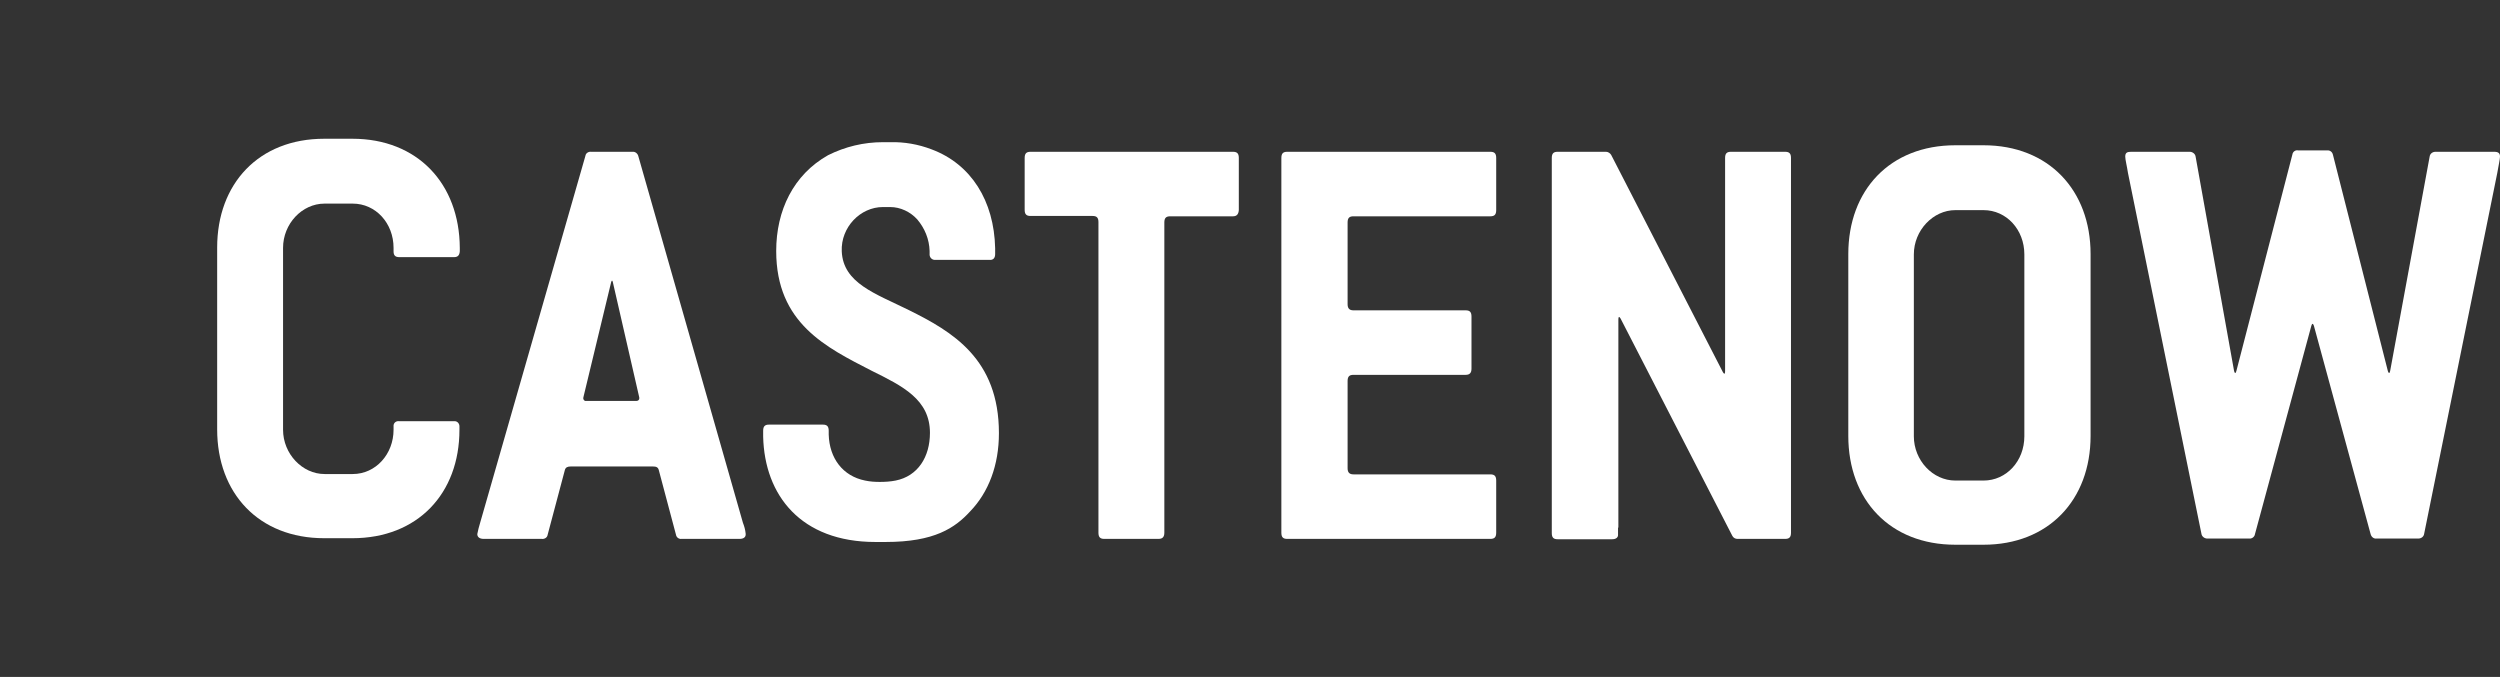
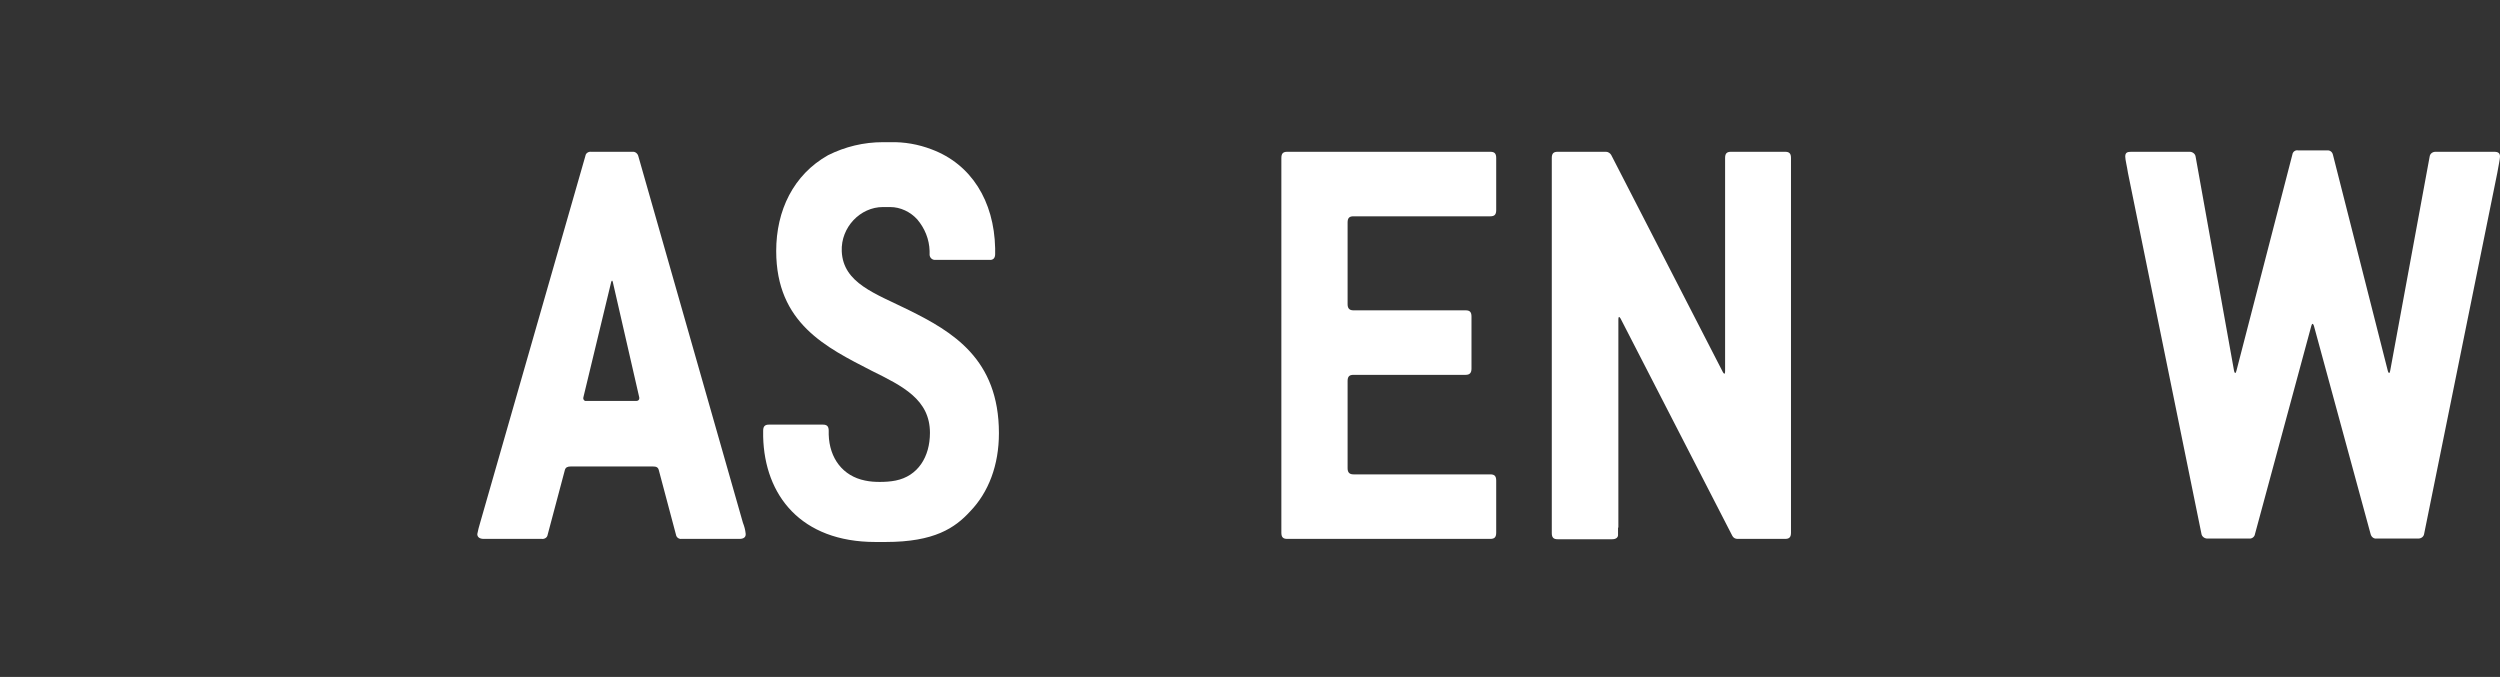
<svg xmlns="http://www.w3.org/2000/svg" id="castenow-logo-left" viewBox="0 0 728.48 197.261" shape-rendering="geometricPrecision" text-rendering="geometricPrecision" version="1.1">
  <rect x="0" y="0" width="728.48" height="197.261" fill="#333333" stroke="none" />
  <g id="castenow-logo-left-logo_full" transform="translate(63.28,40.53)">
    <g id="castenow-logo-left-path1_to" transform="translate(114.905,60.1)">
      <path id="castenow-logo-left-path1" d="m 106.7,75.3 c -0.1,0.4 0.1,0.8 0.5,1 0.1,0 0.2,0 0.3,0 h 14.7 c 0.4,0 0.8,-0.3 0.8,-0.7 0,-0.1 0,-0.2 0,-0.3 l -7.7,-33.6 c 0,0 -0.2,-1 -0.5,0 z m 45.5,41.2 h -16.9 c -0.8,0.1 -1.5,-0.5 -1.6,-1.2 l -5,-18.8 c -0.2,-0.9 -0.8,-1.1 -1.7,-1.1 h -24 c -0.8,0 -1.5,0.2 -1.7,1.1 l -5,18.8 c -0.1,0.8 -0.9,1.3 -1.7,1.2 H 77.7 c -1.2,0 -1.9,-0.5 -1.9,-1.4 0.2,-1.1 0.5,-2.2 0.8,-3.2 l 30.7,-107 c 0.1,-0.8 0.9,-1.3 1.7,-1.2 h 12 c 0.8,-0.1 1.5,0.5 1.7,1.2 l 30.5,106.9 c 0.4,1 0.7,2.1 0.8,3.2 0.1,1 -0.6,1.5 -1.8,1.5" transform="translate(-114.905,-60.1)" fill="#ffffff" stroke="none" stroke-width="1" />
    </g>
    <g id="castenow-logo-left-path2_to" transform="translate(266.5,60.1)">
-       <path id="castenow-logo-left-path2" d="m 296,22.5 h -18.3 c -1.2,0 -1.7,0.5 -1.7,1.8 v 90.4 c 0,1.2 -0.5,1.8 -1.7,1.8 h -15.8 c -1.2,0 -1.7,-0.5 -1.7,-1.8 V 24.2 c 0,-1.3 -0.5,-1.8 -1.7,-1.8 H 237 c -1.2,0 -1.7,-0.5 -1.7,-1.8 V 5.5 c 0,-1.3 0.5,-1.8 1.7,-1.8 h 59 c 1.2,0 1.7,0.5 1.7,1.8 v 15.2 c -0.1,1.2 -0.6,1.8 -1.7,1.8" transform="translate(-266.5,-60.1)" fill="#ffffff" stroke="none" stroke-width="1" />
-     </g>
+       </g>
    <g id="castenow-logo-left-path3_to" transform="translate(341.4,60.1)">
      <path id="castenow-logo-left-path3" d="m 371,116.5 h -59.2 c -1.2,0 -1.7,-0.5 -1.7,-1.8 V 5.5 c 0,-1.3 0.5,-1.8 1.7,-1.8 H 371 c 1.2,0 1.7,0.5 1.7,1.8 v 15.2 c 0,1.3 -0.5,1.8 -1.7,1.8 h -39.9 c -1.2,0 -1.7,0.5 -1.7,1.8 v 23.8 c 0,1.2 0.5,1.8 1.7,1.8 h 32.7 c 1.2,0 1.7,0.5 1.7,1.8 v 15.2 c 0,1.2 -0.5,1.8 -1.7,1.8 h -32.7 c -1.2,0 -1.7,0.5 -1.7,1.8 v 25.4 c 0,1.2 0.5,1.8 1.7,1.8 H 371 c 1.2,0 1.7,0.5 1.7,1.8 v 15.2 c 0,1.3 -0.5,1.8 -1.7,1.8" transform="translate(-341.4,-60.1)" fill="#ffffff" stroke="none" stroke-width="1" />
    </g>
    <g id="castenow-logo-left-path4_to" transform="translate(423.75,60.15)">
      <path id="castenow-logo-left-path4" d="m 408.2,113.2 v 2.2 c 0,0.6 -0.5,1.2 -1.7,1.2 h -15.9 c -1.2,0 -1.7,-0.5 -1.7,-1.8 V 5.5 c 0,-1.3 0.5,-1.8 1.7,-1.8 h 14.1 c 0.6,0 1.2,0.4 1.5,0.9 l 32.5,63.2 c 0,0 0.7,1.4 0.7,-0.2 V 5.5 c 0,-1.3 0.5,-1.8 1.7,-1.8 h 15.8 c 1.2,0 1.7,0.5 1.7,1.8 v 109.2 c 0,1.3 -0.5,1.8 -1.7,1.8 H 443 c -0.6,0 -1.2,-0.3 -1.5,-0.9 L 409,52.4 c 0,0 -0.7,-1.4 -0.7,0.2 v 60.6 z" transform="translate(-423.75,-60.15)" fill="#ffffff" stroke="none" stroke-width="1" />
    </g>
    <g id="castenow-logo-left-path5_to" transform="translate(510.6,60)">
-       <path id="castenow-logo-left-path5" d="m 526.6,33.6 c 0,-7.2 -5.2,-12.9 -11.9,-12.9 h -8.2 c -6.5,0 -12.1,5.9 -12.1,12.9 v 53 c 0,7 5.5,12.9 12.1,12.9 h 8.2 c 6.7,0 11.9,-5.7 11.9,-12.9 z m -11.9,84.6 h -8.2 c -19.1,0 -31.2,-13.1 -31.2,-31.7 v -53 c 0,-18.6 12.1,-31.7 31.2,-31.7 h 8.2 c 19,0 31.2,13.1 31.2,31.7 v 53 c 0,18.7 -12.3,31.7 -31.2,31.7" transform="translate(-510.6,-60)" fill="#ffffff" stroke="none" stroke-width="1" />
-     </g>
+       </g>
    <g id="castenow-logo-left-path6_to" transform="translate(610.6,59.836)">
      <path id="castenow-logo-left-path6" d="m 644.7,5.1 c 0.1,-0.8 0.8,-1.4 1.7,-1.4 h 17.1 c 1.2,0 1.7,0.4 1.7,1.4 0,0.7 -0.5,3 -0.8,4.8 L 643.1,115 c -0.1,0.8 -0.8,1.4 -1.7,1.4 h -12.2 c -0.8,0.1 -1.5,-0.5 -1.7,-1.3 L 611,54.5 c 0,0 -0.4,-1.5 -0.8,0 l -16.4,60.6 c -0.1,0.8 -0.9,1.4 -1.7,1.3 h -12.2 c -0.8,0 -1.6,-0.6 -1.7,-1.4 L 556.8,9.9 C 556.5,7.9 556,6 556,5.1 556,4 556.5,3.7 557.7,3.7 h 17.1 c 0.8,0 1.6,0.6 1.7,1.4 l 11.2,62.4 c 0,0 0.3,1.5 0.7,0 l 16.3,-63 c 0.1,-0.8 0.9,-1.4 1.7,-1.2 h 8.4 c 0.8,-0.1 1.5,0.4 1.7,1.2 l 16,63 c 0,0 0.4,1.5 0.7,0 z" transform="translate(-610.6,-59.836)" fill="#ffffff" stroke="none" stroke-width="1" />
    </g>
-     <path id="castenow-logo-left-path7" d="m 70.6,84.7 v -1 0 c 0,-0.8 -0.6,-1.5 -1.4,-1.5 -0.1,0 -0.2,0 -0.3,0 H 53 c -0.8,-0.1 -1.5,0.4 -1.6,1.2 0,0.1 0,0.2 0,0.3 v 0 1 c 0,7.1 -5.2,12.9 -11.9,12.9 h -8.2 c -6.5,0 -12.1,-5.9 -12.1,-12.9 v -53 c 0,-7 5.5,-12.9 12.1,-12.9 h 8.2 c 6.7,0 11.9,5.7 11.9,12.9 v 1 0 c 0,1.2 0.5,1.7 1.7,1.7 H 69 c 1.1,0 1.6,-0.5 1.7,-1.7 v 0 -1 C 70.6,13 58.4,-0.1 39.4,-0.1 H 31.2 C 12.1,-0.1 0,13 0,31.6 v 53 c 0,18.6 12.1,31.7 31.2,31.7 h 8.2 c 19,0 31.2,-13 31.2,-31.6" fill="#ffffff" stroke="none" stroke-width="1" />
    <g id="castenow-logo-left-path8_to" transform="translate(193.45,59.145)">
      <path id="castenow-logo-left-path8" d="m 226.7,33.5 v -1.7 0 C 226.4,18 219.7,7.3 208.2,3 204.3,1.5 200.2,0.8 196.1,0.9 H 194 c -5.6,0 -11,1.3 -16,3.8 -10.1,5.7 -15.1,16.1 -15.1,27.9 0,21.1 14.6,28.1 27.8,34.9 9.1,4.5 17,8.4 17,18.1 0,7 -3.5,12.6 -10,13.9 -1.5,0.3 -3.1,0.4 -4.6,0.4 -1.5,0 -2.9,-0.1 -4.3,-0.4 C 182.3,98.2 178.4,93 178.2,86.1 V 85 c 0,-1.3 -0.5,-1.8 -1.7,-1.8 h -15.7 c -1.2,0 -1.7,0.5 -1.7,1.8 v 1.7 0 c 0.4,17.1 11,30.7 32.7,30.7 h 3 c 14.2,0 20.2,-4.1 24.6,-8.9 5.4,-5.6 8.4,-13.5 8.4,-22.8 C 227.8,64 214.2,56.1 201.5,49.8 191.8,45 182.4,42 182,32.7 c -0.3,-7 5.4,-12.9 12,-12.9 h 2.1 c 3,0 5.9,1.4 7.9,3.6 2.2,2.6 3.5,5.8 3.6,9.2 v 0.8 c -0.1,0.9 0.5,1.7 1.4,1.8 0.2,0 0.3,0 0.5,0 H 225 c 1.1,0.1 1.7,-0.5 1.7,-1.7" transform="translate(-193.45,-59.145)" fill="#ffffff" stroke="none" stroke-width="1" />
    </g>
  </g>
  <g id="castenow-logo-left-castenow_schwarz" transform="matrix(2.609,0,0,2.609,-11.22,-10.698)" opacity="0">
    <path id="castenow-logo-left-pfad_1" d="M 42.1,79.7 C 63,79.7 79.9,62.8 79.9,41.9 79.9,21 63,4.1 42.1,4.1 21.2,4.1 4.3,21 4.3,41.9 c 0,0 0,0 0,0 0,20.9 16.9,37.8 37.8,37.8" fill="#22213b" stroke="none" stroke-width="1" />
    <path id="castenow-logo-left-pfad_2" d="m 55.5,52 v -0.4 0 C 55.5,51.3 55.3,51 55,51 c 0,0 -0.1,0 -0.1,0 h -6.1 c -0.3,0 -0.6,0.2 -0.6,0.5 0,0 0,0.1 0,0.1 v 0 0.4 c 0.1,2.6 -1.9,4.8 -4.5,4.9 0,0 0,0 -0.1,0 H 40.5 C 37.9,56.8 35.9,54.6 35.9,52 V 31.8 c 0,-2.6 2,-4.8 4.6,-4.9 h 3.1 c 2.6,0.1 4.6,2.2 4.5,4.8 0,0 0,0 0,0.1 v 0.4 0 c 0,0.5 0.2,0.7 0.6,0.7 h 6.1 c 0.4,0 0.6,-0.2 0.6,-0.7 v 0 -0.4 c 0,-7.1 -4.7,-12.1 -11.9,-12.1 h -3.1 c -7.3,0 -11.9,5 -11.9,12.1 V 52 c 0,7.1 4.6,12.1 11.9,12.1 h 3.1 c 7.4,0 12,-5 12,-12.1" fill="#ffffff" stroke="none" stroke-width="1" />
  </g>
</svg>